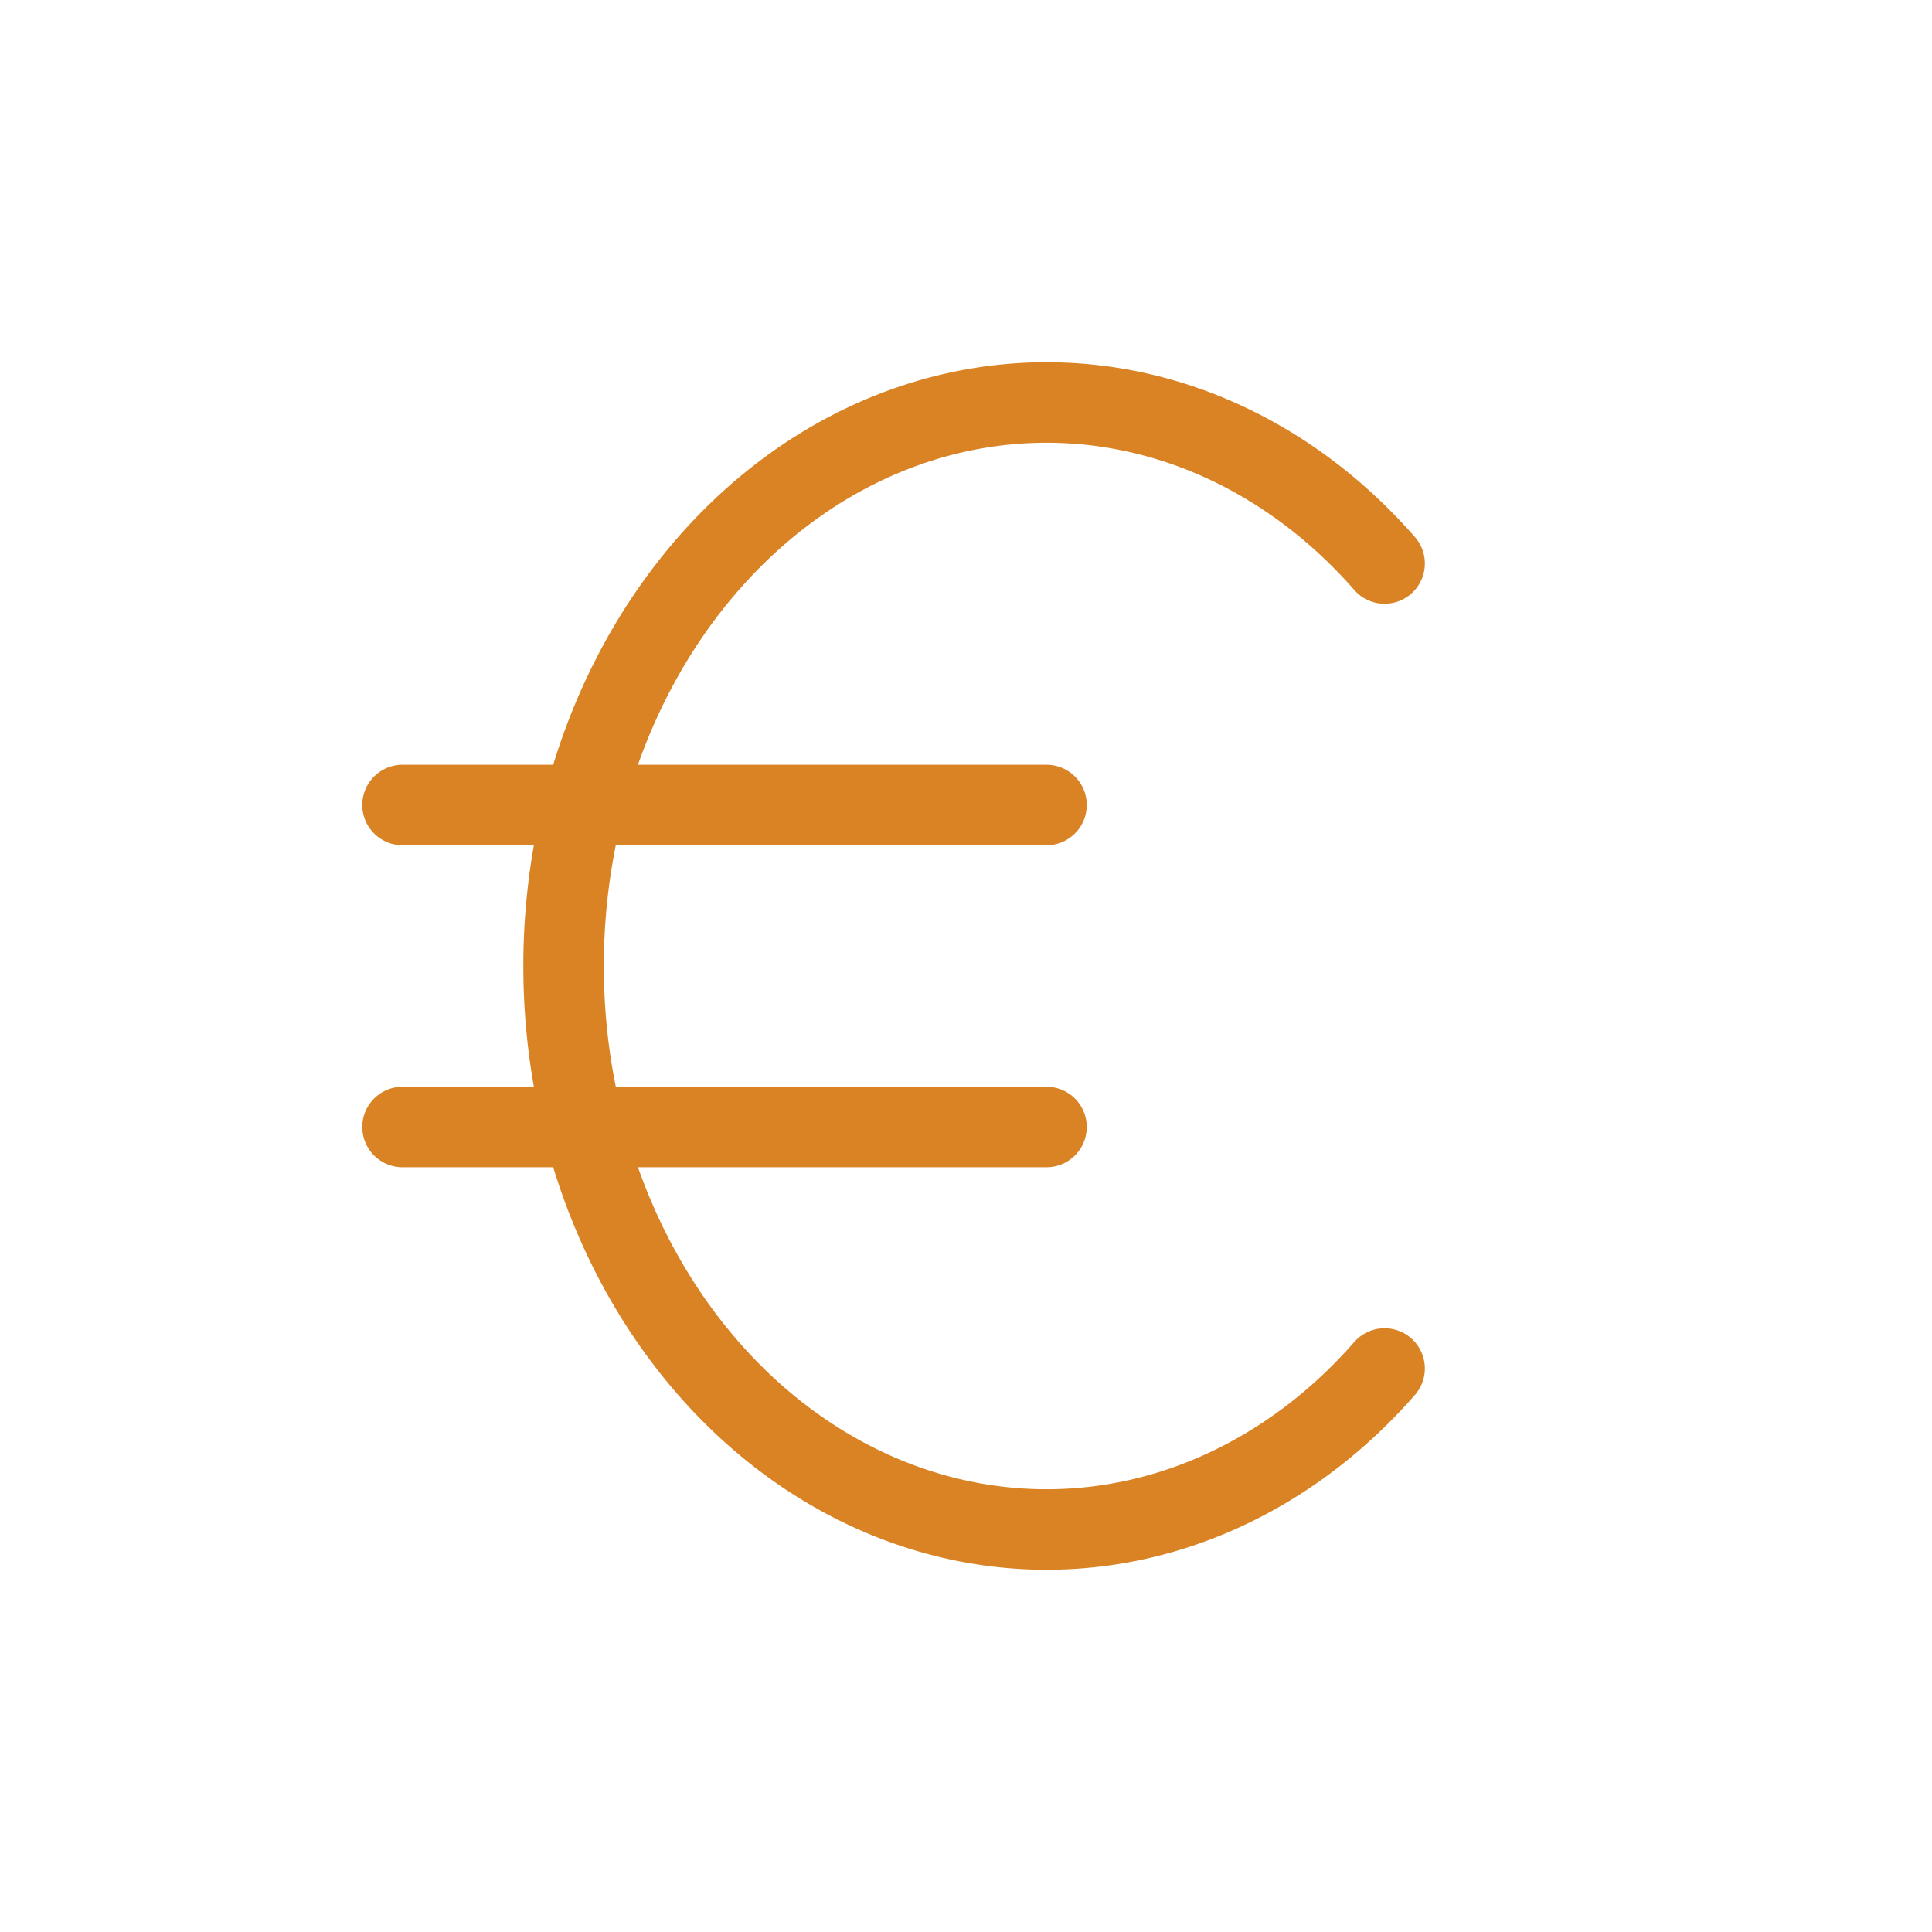
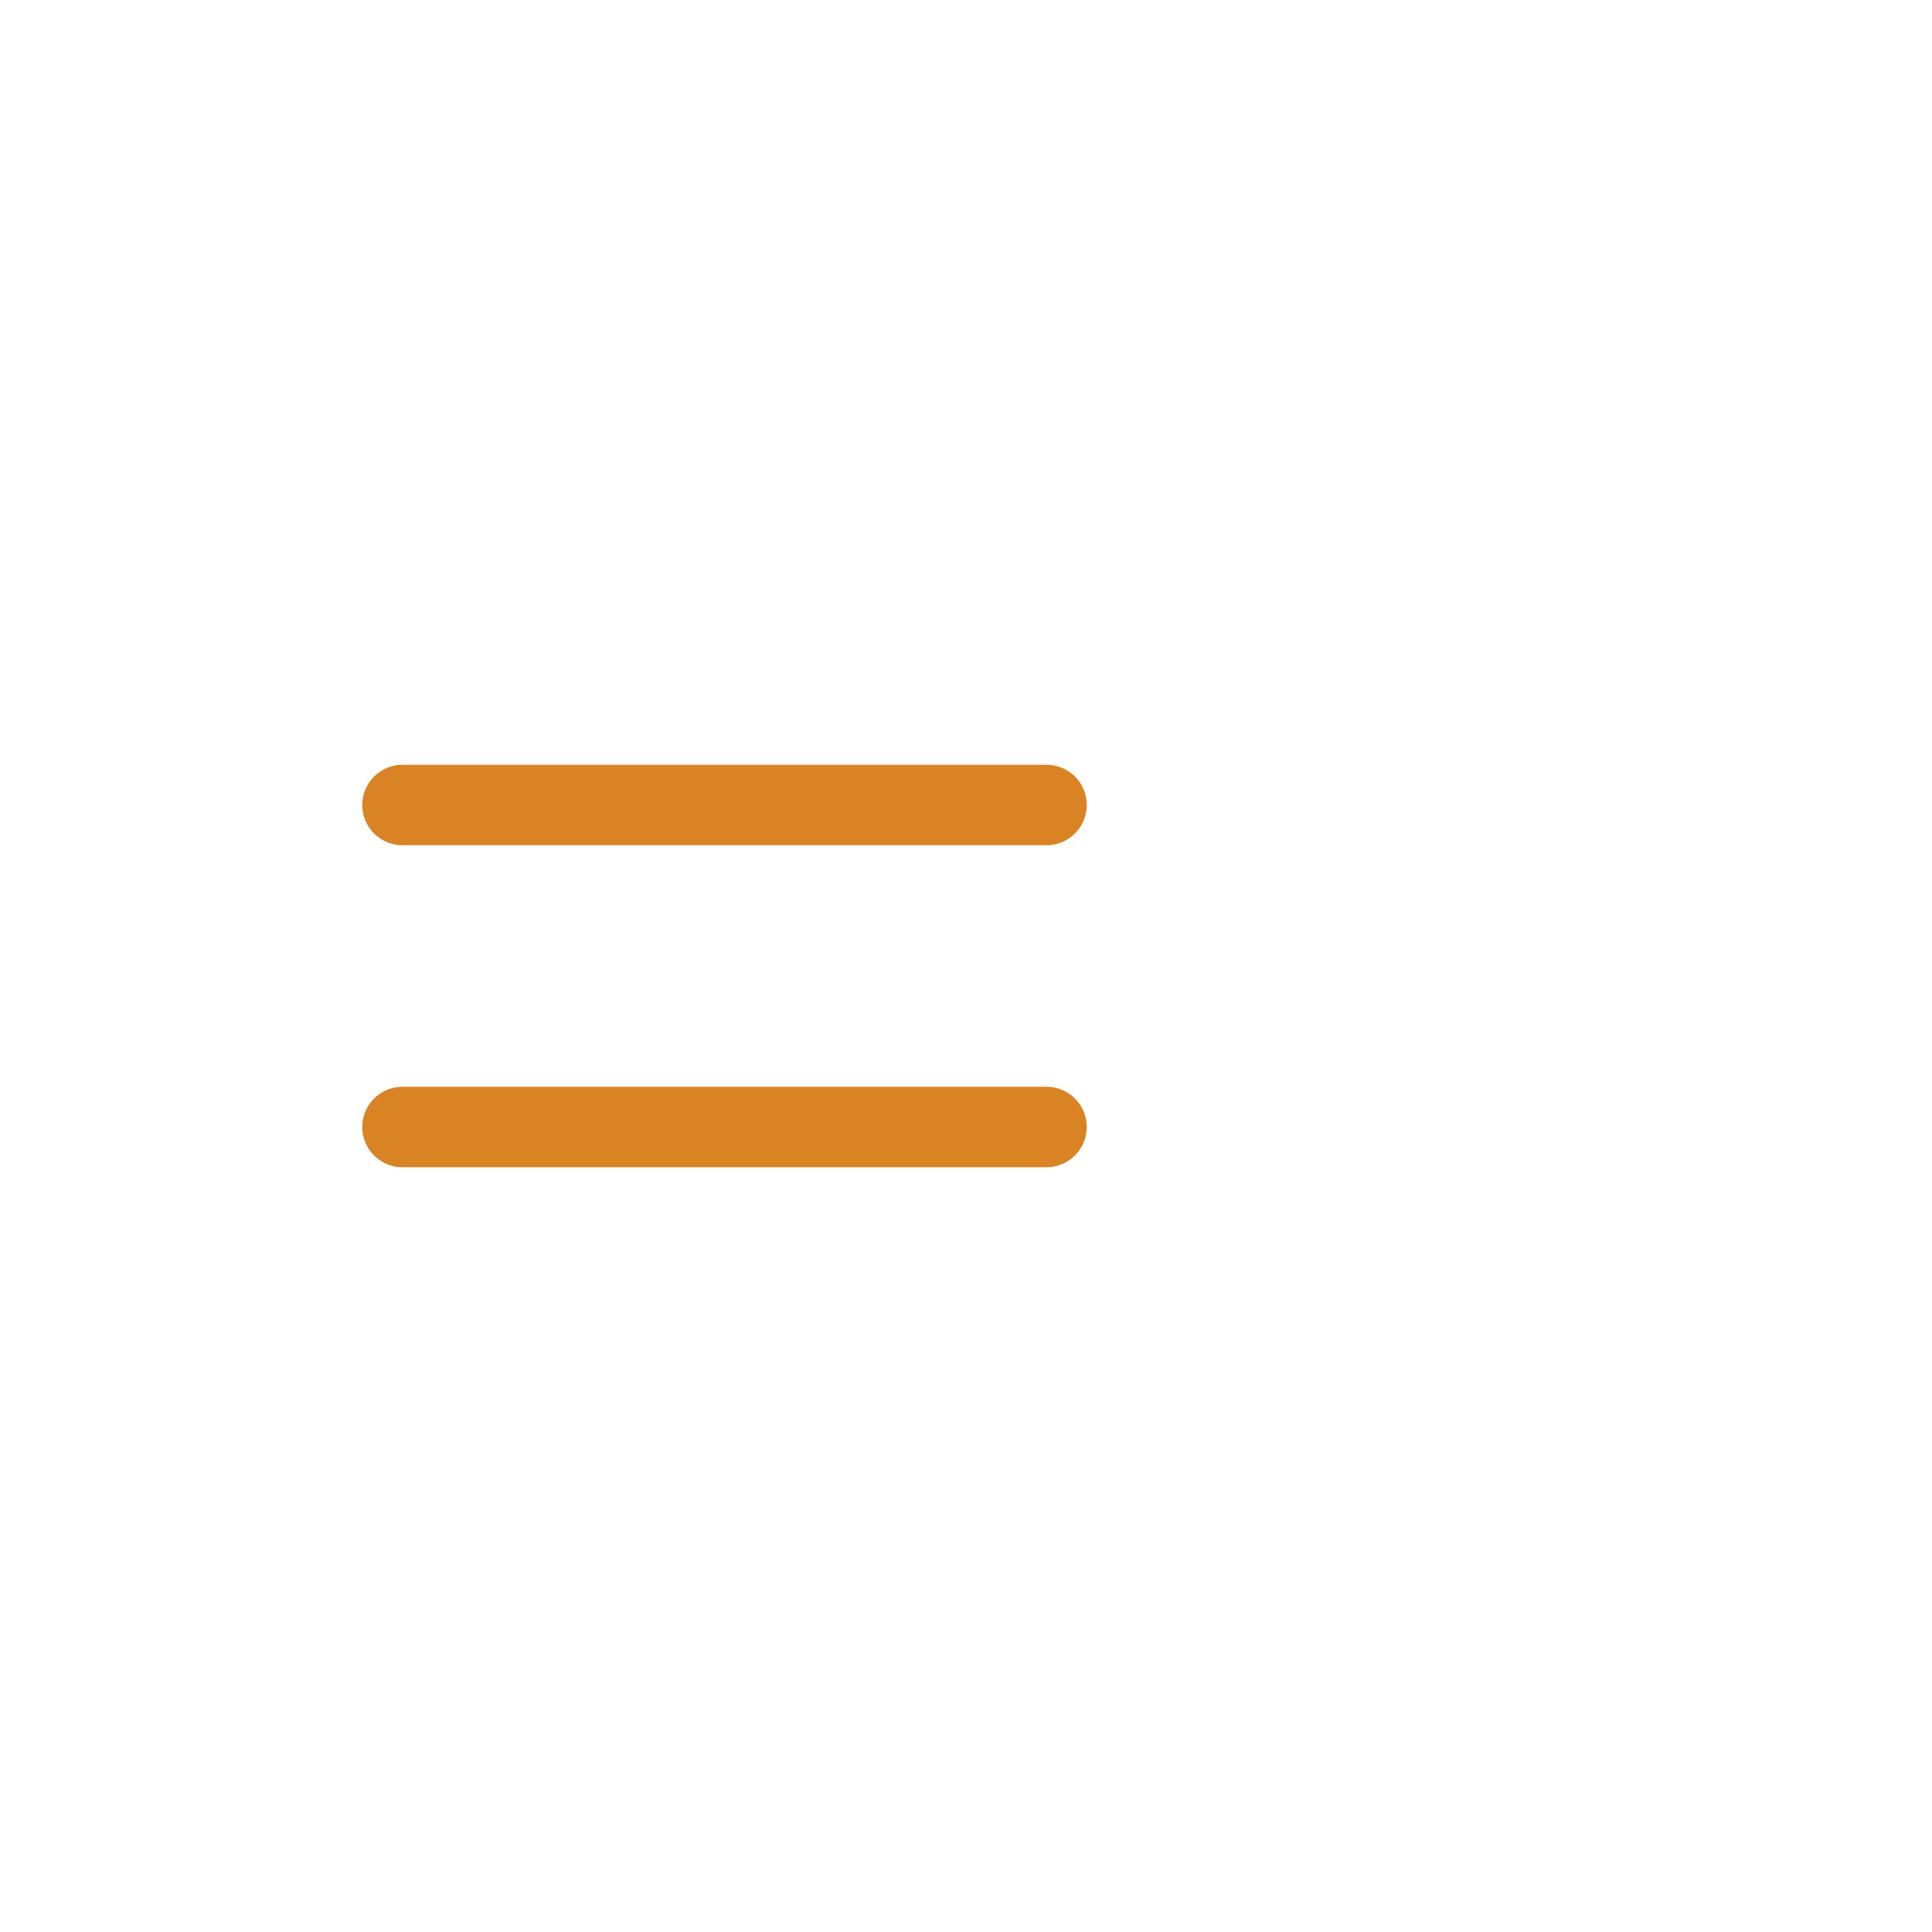
<svg xmlns="http://www.w3.org/2000/svg" width="24" height="24" viewBox="0 0 24 24" fill="none" stroke="#D98325" stroke-width="1" stroke-linecap="round" stroke-linejoin="round" class="icon icon-tabler icons-tabler-outline icon-tabler-currency-euro">
-   <path stroke="none" d="M0 0h24v24H0z" fill="none" />
-   <path d="M17.2 7a6 7 0 1 0 0 10" />
+   <path stroke="none" d="M0 0h24v24H0" fill="none" />
  <path d="M13 10h-8m0 4h8" />
</svg>